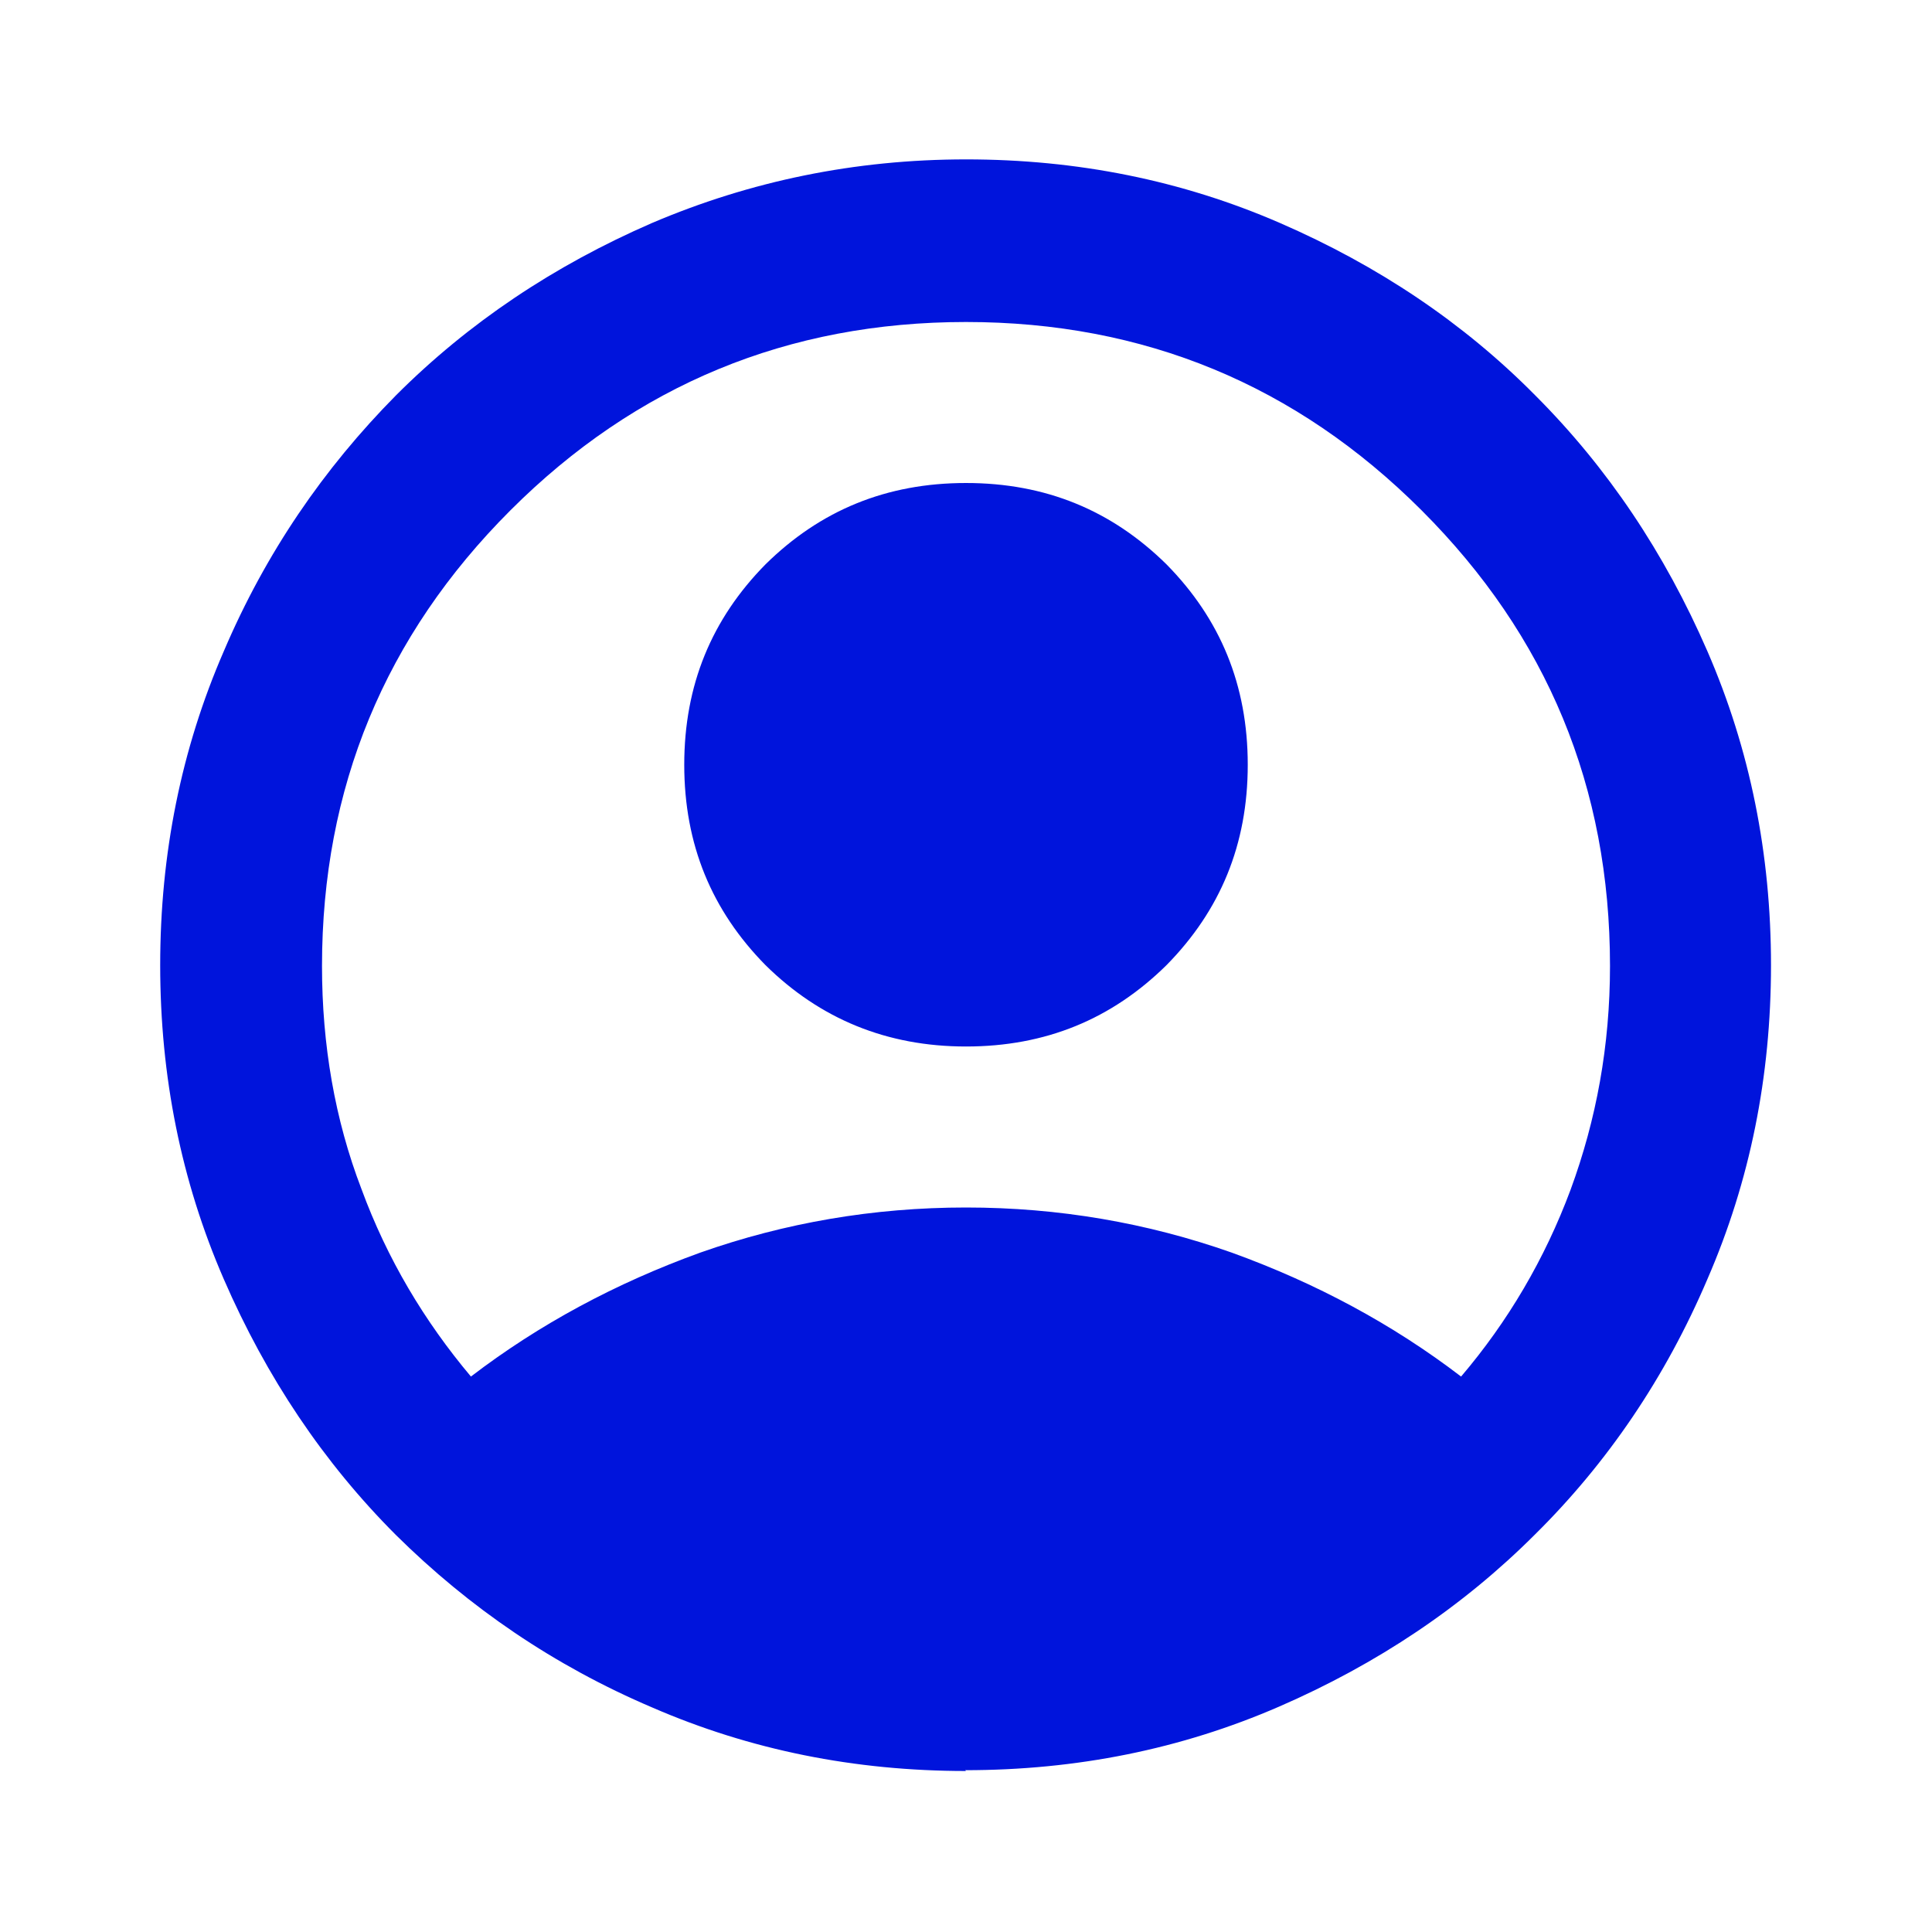
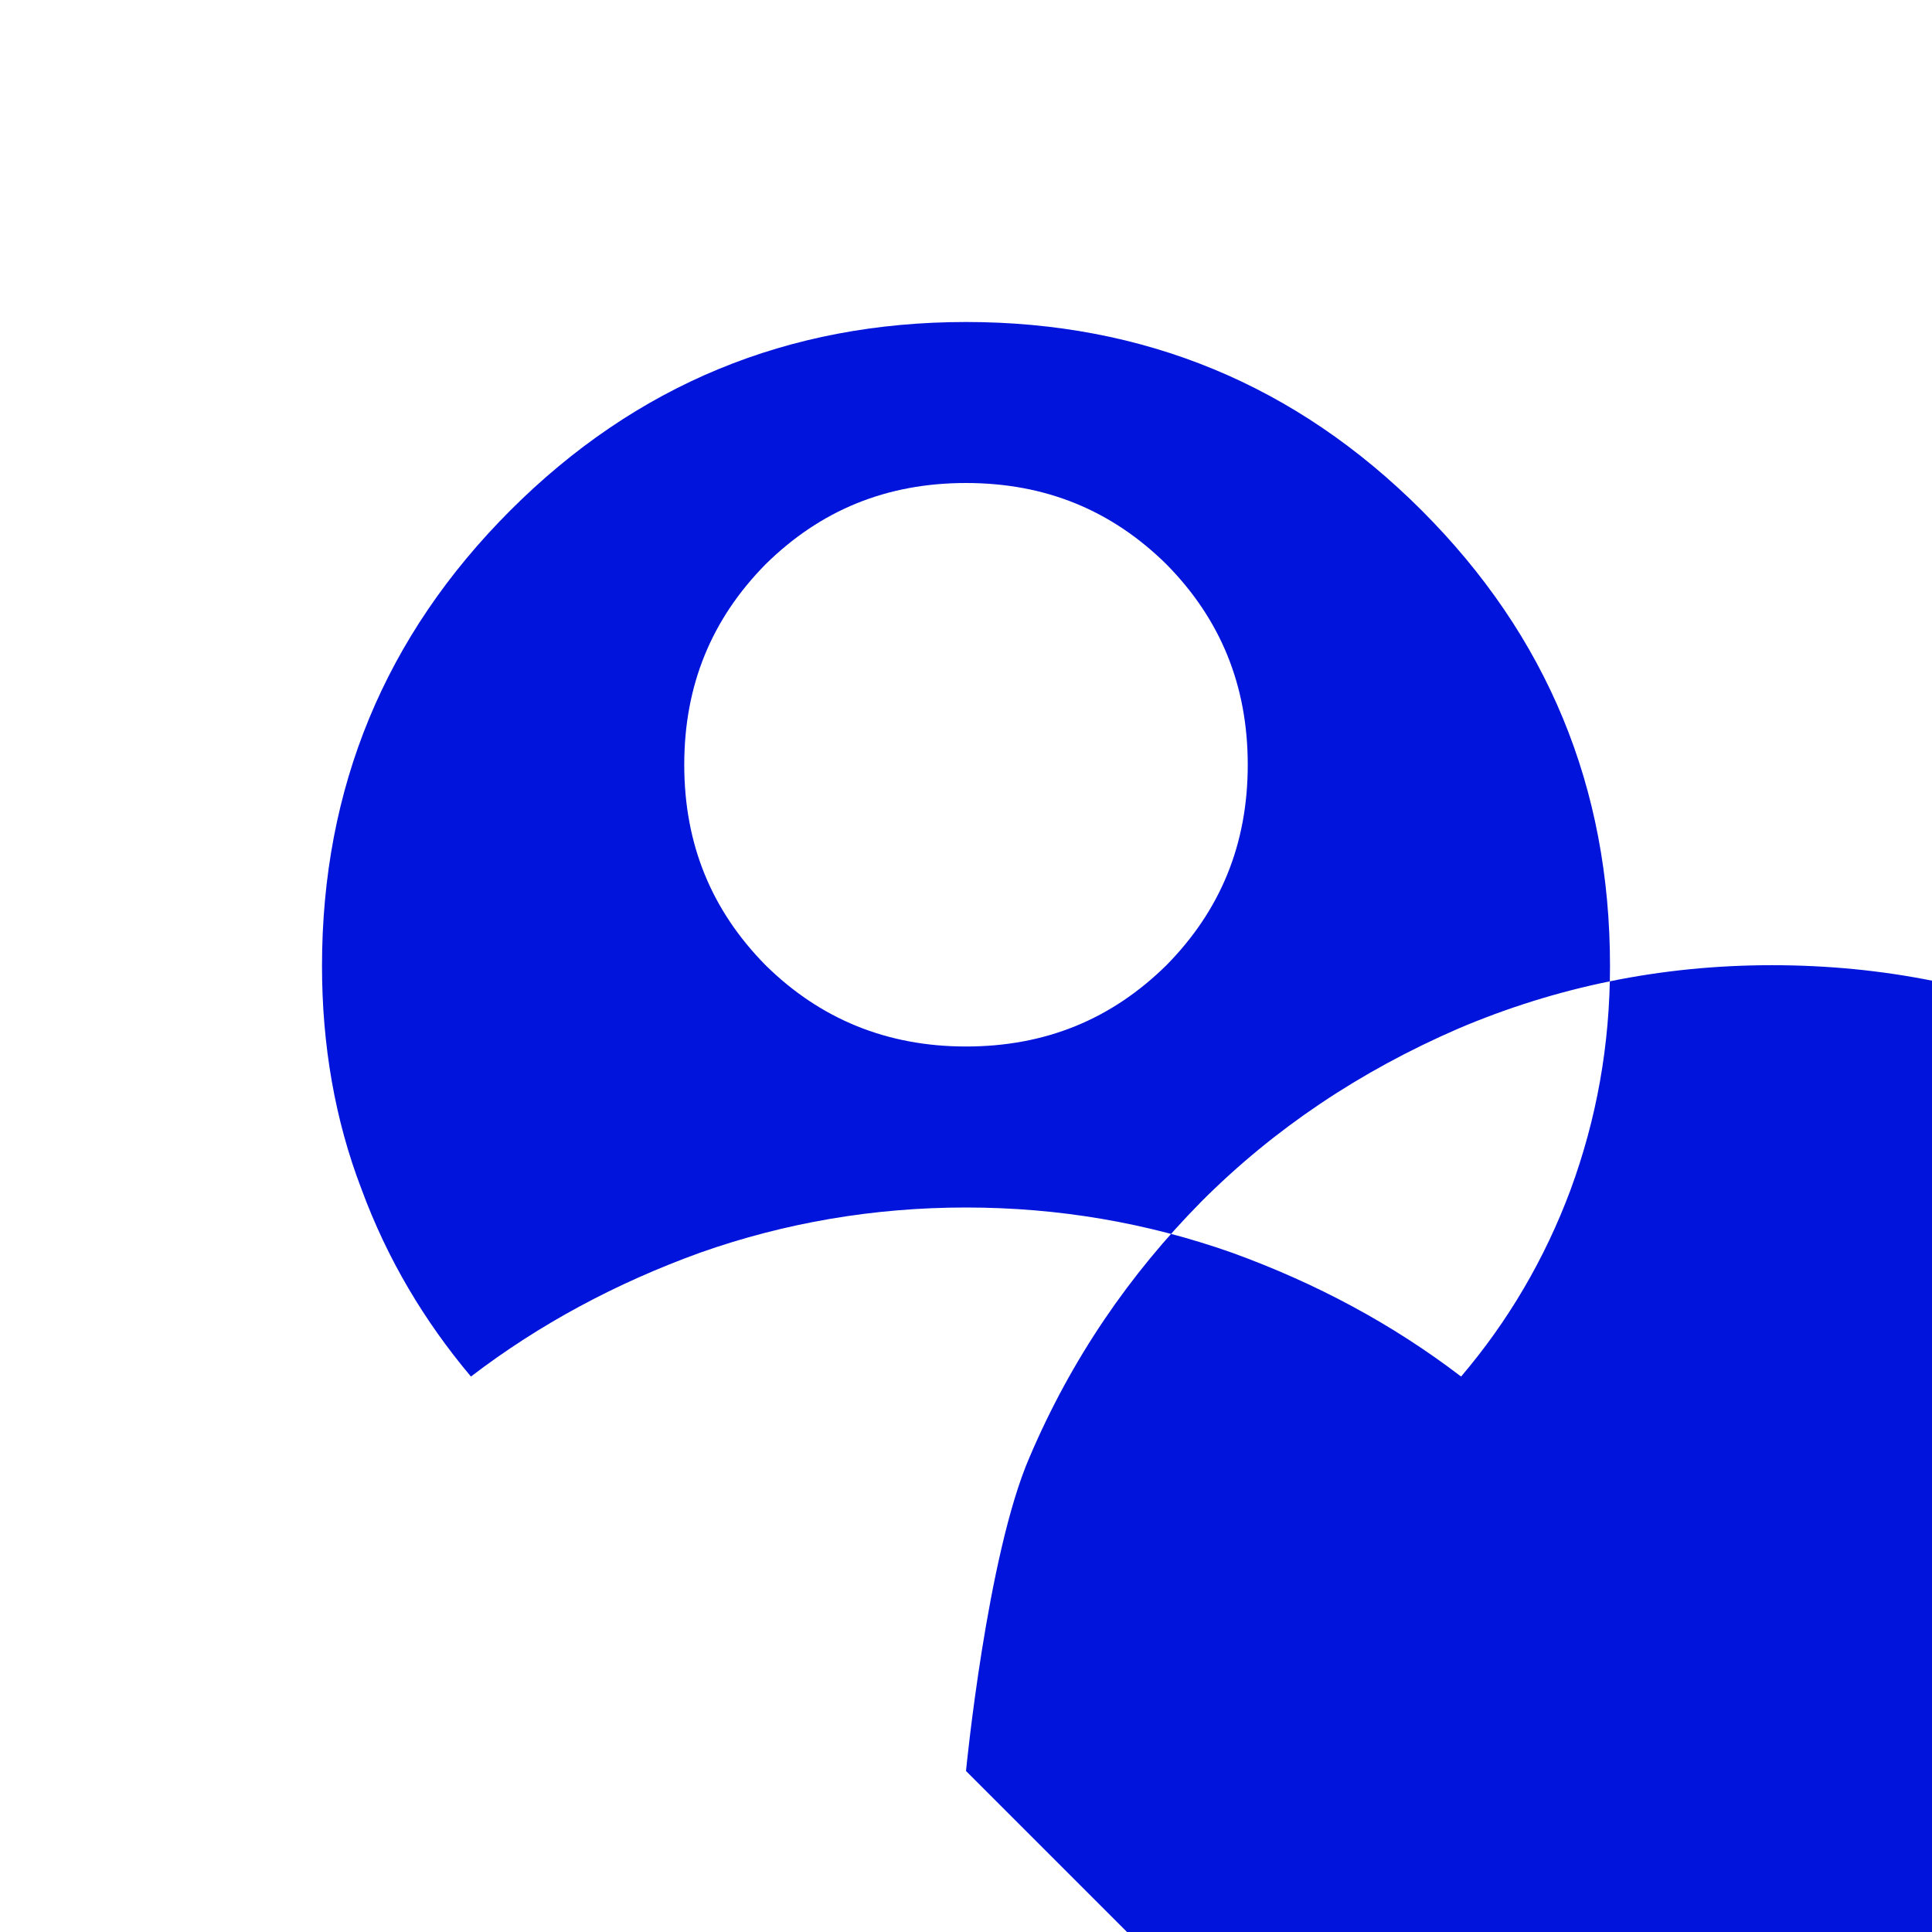
<svg xmlns="http://www.w3.org/2000/svg" id="final_Outlines" data-name="final Outlines" viewBox="0 0 24 24">
  <defs>
    <style>
      .cls-1 {
        fill: #0014dc;
      }
    </style>
  </defs>
-   <path class="cls-1" d="M5.85,17.1c.85-.65,1.8-1.16,2.85-1.54,1.05-.37,2.15-.56,3.3-.56s2.25,.19,3.3,.56c1.05,.38,2,.89,2.85,1.54,.58-.68,1.04-1.46,1.36-2.32,.32-.87,.49-1.79,.49-2.78,0-2.22-.78-4.1-2.34-5.66-1.56-1.56-3.45-2.34-5.66-2.34s-4.1,.78-5.66,2.34-2.34,3.45-2.34,5.66c0,.98,.16,1.91,.49,2.77,.32,.87,.78,1.64,1.36,2.33Zm6.15-4.1c-.98,0-1.81-.34-2.49-1.01-.67-.68-1.01-1.5-1.01-2.49s.34-1.81,1.01-2.49c.68-.67,1.5-1.01,2.49-1.01s1.81,.34,2.49,1.01c.67,.68,1.01,1.5,1.01,2.49s-.34,1.81-1.01,2.49c-.68,.67-1.5,1.01-2.49,1.01Zm0,9c-1.38,0-2.68-.26-3.9-.79-1.22-.52-2.27-1.24-3.18-2.14-.9-.9-1.61-1.96-2.14-3.18-.53-1.22-.79-2.52-.79-3.9s.26-2.68,.79-3.9c.52-1.22,1.24-2.27,2.14-3.18,.9-.9,1.96-1.61,3.18-2.14,1.22-.52,2.52-.79,3.9-.79s2.68,.26,3.9,.79c1.22,.53,2.28,1.24,3.17,2.14,.9,.9,1.61,1.96,2.14,3.18,.53,1.22,.79,2.52,.79,3.9s-.26,2.68-.79,3.9c-.52,1.22-1.24,2.28-2.14,3.17-.9,.9-1.96,1.61-3.18,2.14-1.22,.53-2.52,.79-3.9,.79Z" />
+   <path class="cls-1" d="M5.85,17.1c.85-.65,1.8-1.16,2.85-1.54,1.05-.37,2.15-.56,3.3-.56s2.25,.19,3.3,.56c1.05,.38,2,.89,2.85,1.54,.58-.68,1.04-1.46,1.36-2.32,.32-.87,.49-1.79,.49-2.78,0-2.22-.78-4.1-2.34-5.66-1.56-1.56-3.45-2.34-5.66-2.34s-4.1,.78-5.66,2.34-2.34,3.45-2.34,5.66c0,.98,.16,1.91,.49,2.77,.32,.87,.78,1.64,1.36,2.33Zm6.15-4.1c-.98,0-1.81-.34-2.49-1.01-.67-.68-1.01-1.5-1.01-2.49s.34-1.81,1.01-2.49c.68-.67,1.5-1.01,2.49-1.01s1.81,.34,2.49,1.01c.67,.68,1.01,1.5,1.01,2.49s-.34,1.81-1.01,2.49c-.68,.67-1.5,1.01-2.49,1.01Zm0,9s.26-2.68,.79-3.9c.52-1.22,1.24-2.27,2.14-3.18,.9-.9,1.96-1.61,3.18-2.14,1.22-.52,2.52-.79,3.9-.79s2.68,.26,3.9,.79c1.22,.53,2.28,1.24,3.17,2.14,.9,.9,1.61,1.96,2.14,3.18,.53,1.22,.79,2.52,.79,3.9s-.26,2.68-.79,3.9c-.52,1.22-1.24,2.28-2.14,3.17-.9,.9-1.96,1.61-3.18,2.14-1.22,.53-2.52,.79-3.9,.79Z" />
</svg>